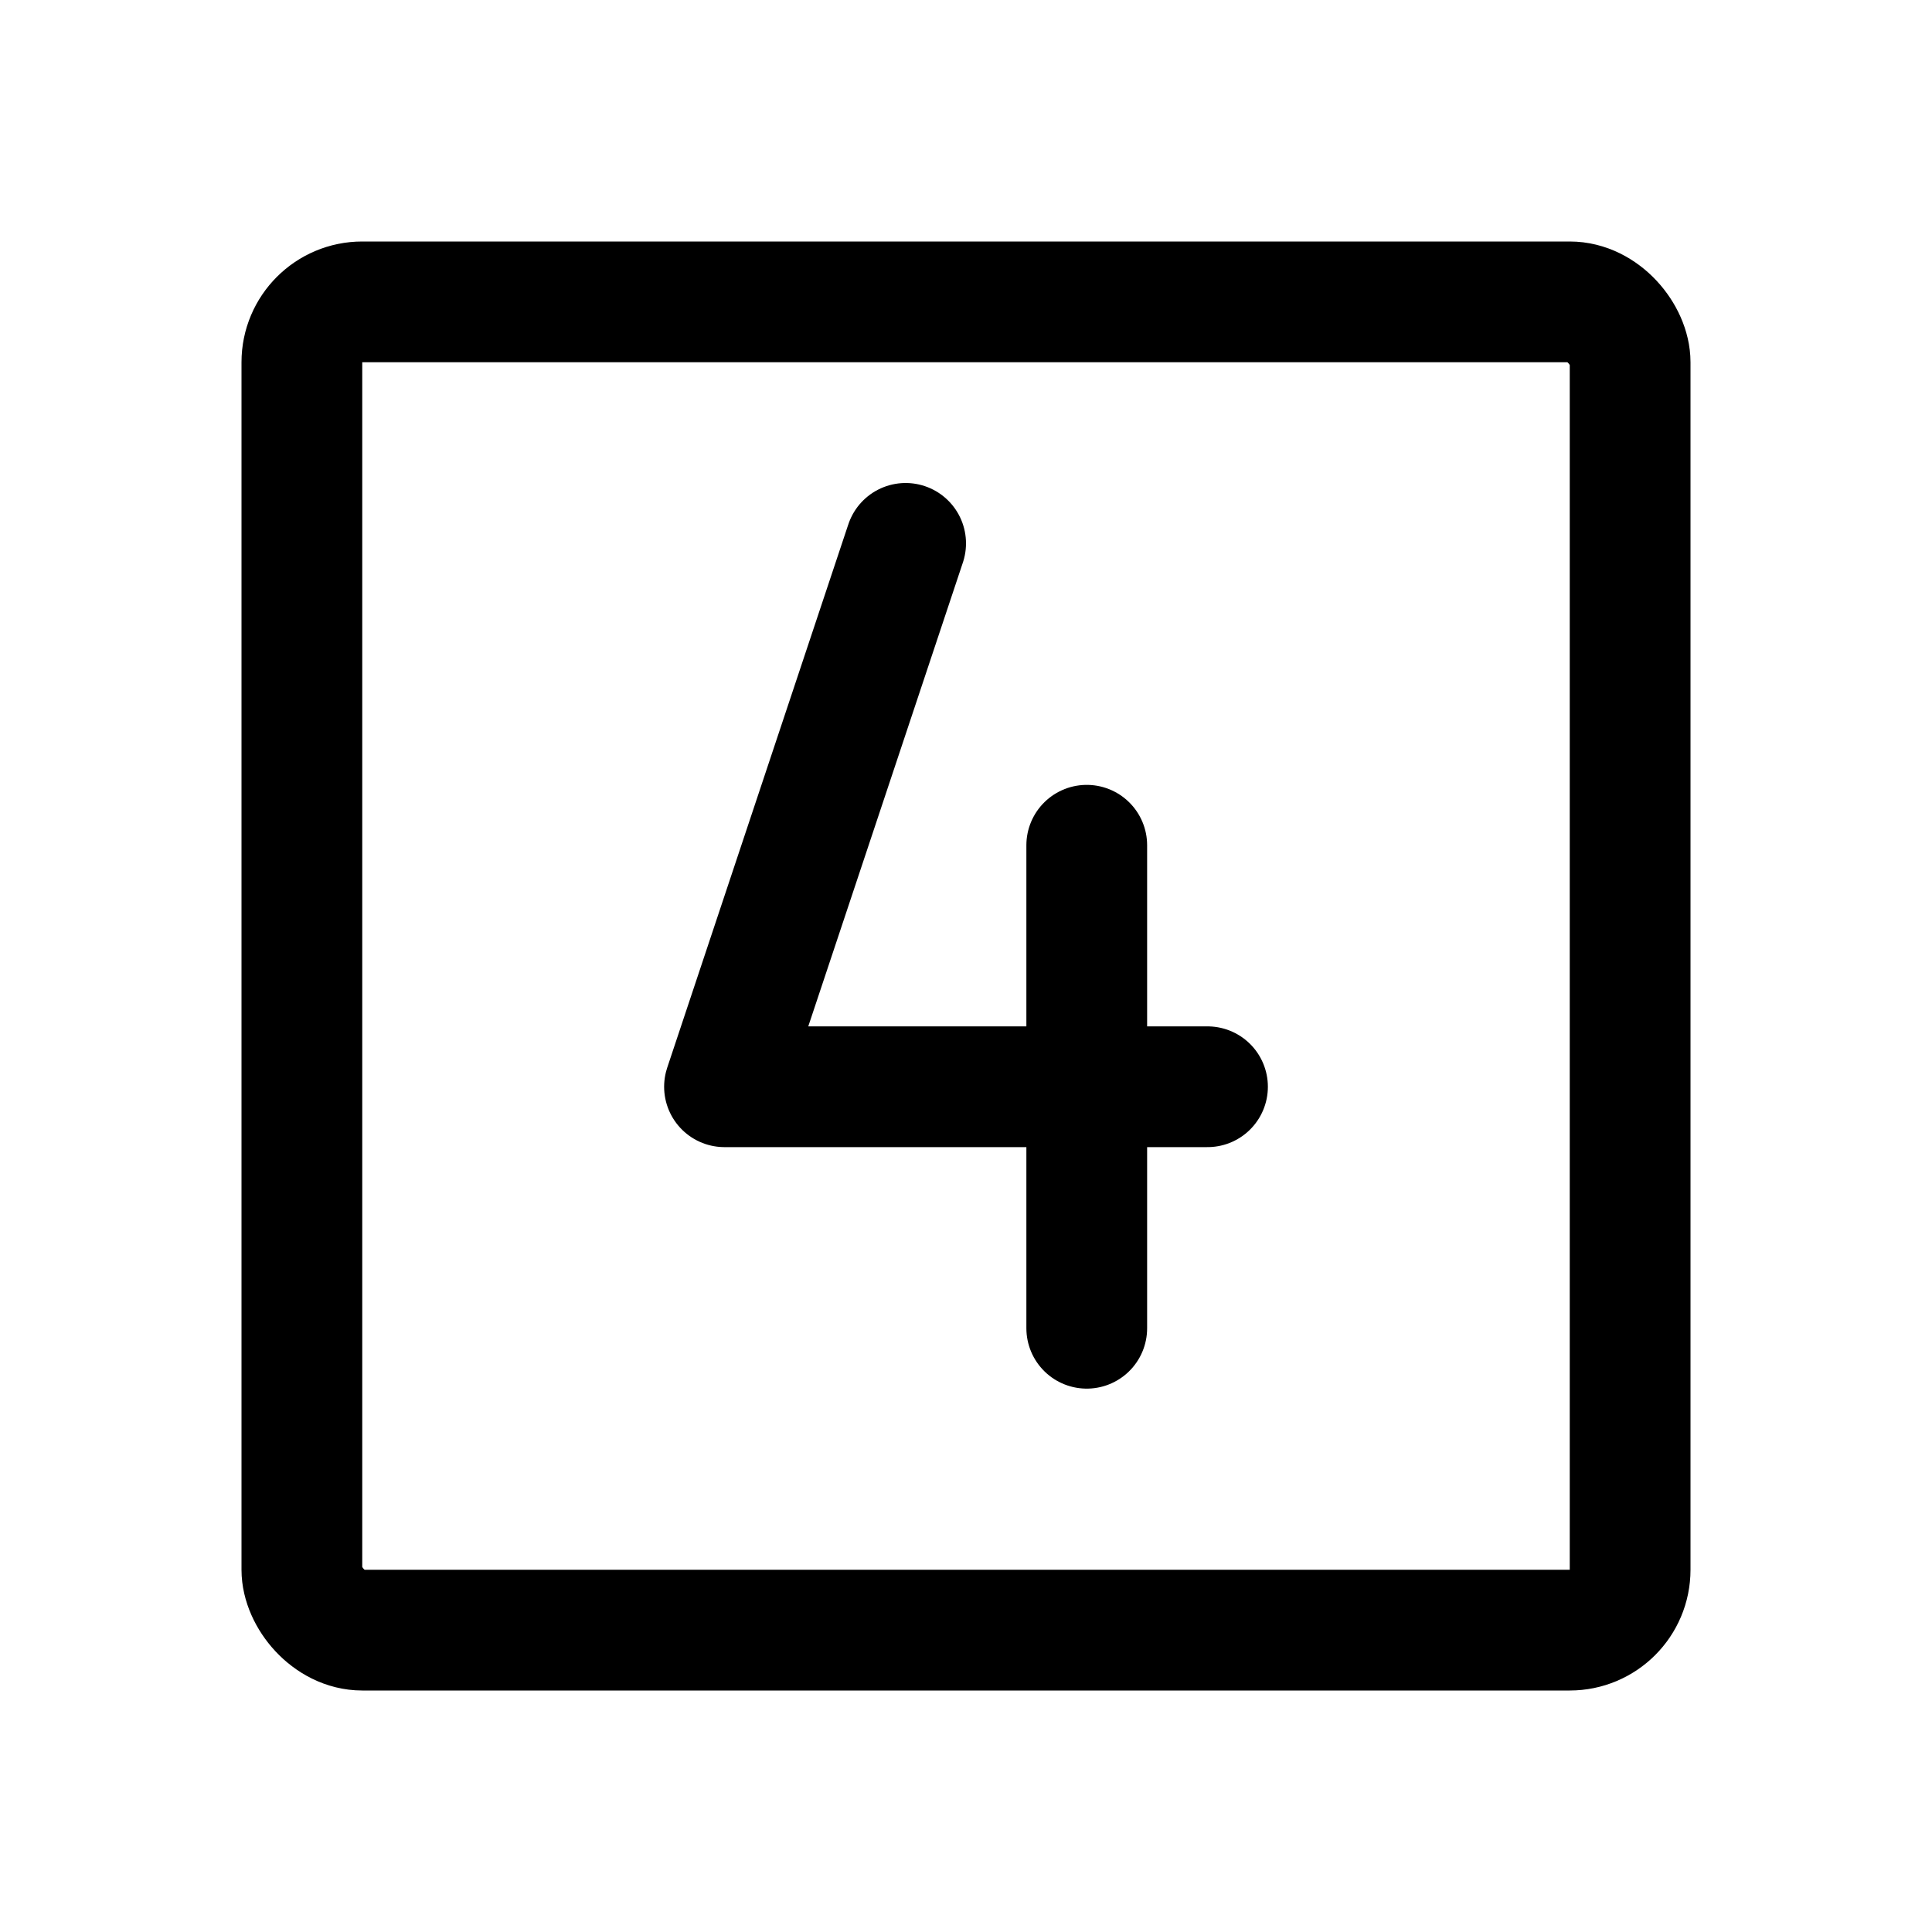
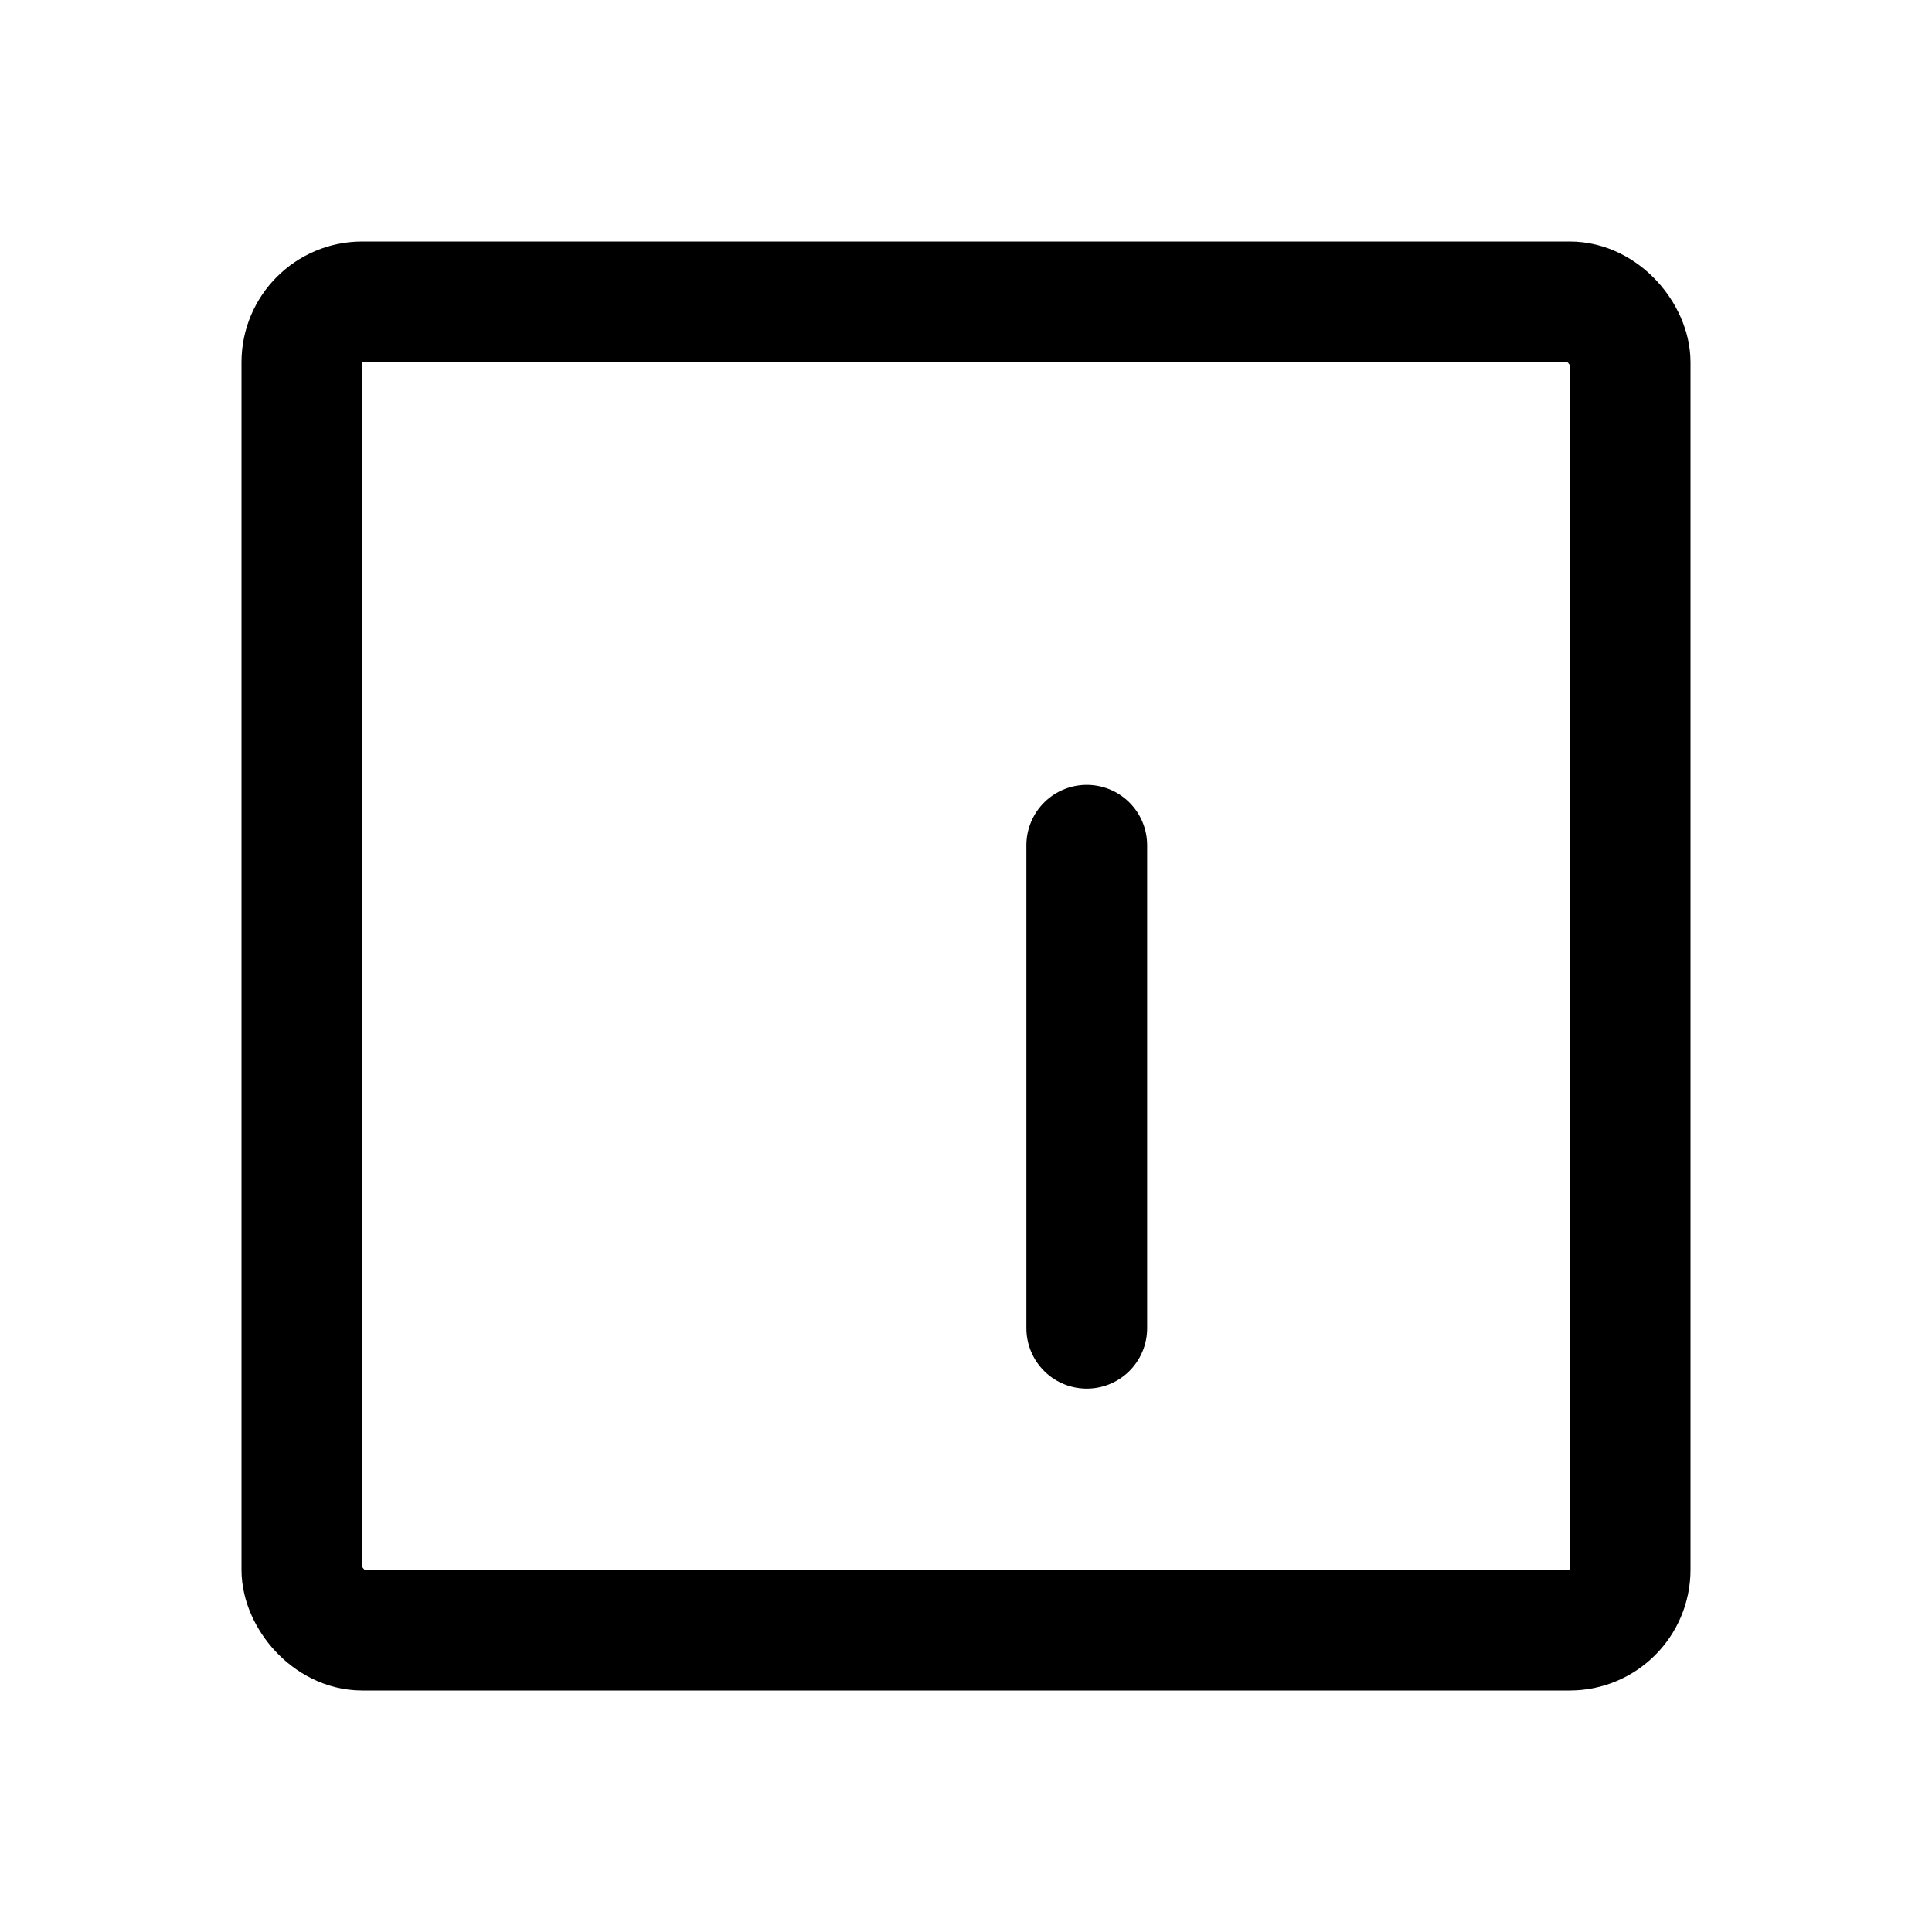
<svg xmlns="http://www.w3.org/2000/svg" viewBox="0 0 256 256">
  <rect width="256" height="256" fill="none" />
  <rect x="40" y="40" width="176" height="176" rx="8" fill="none" stroke="currentColor" stroke-linecap="round" stroke-linejoin="round" stroke-width="16" />
  <line x1="144" y1="176" x2="144" y2="112" fill="none" stroke="currentColor" stroke-linecap="round" stroke-linejoin="round" stroke-width="16" />
-   <polyline points="160 144 96 144 120 72" fill="none" stroke="currentColor" stroke-linecap="round" stroke-linejoin="round" stroke-width="16" />
</svg>